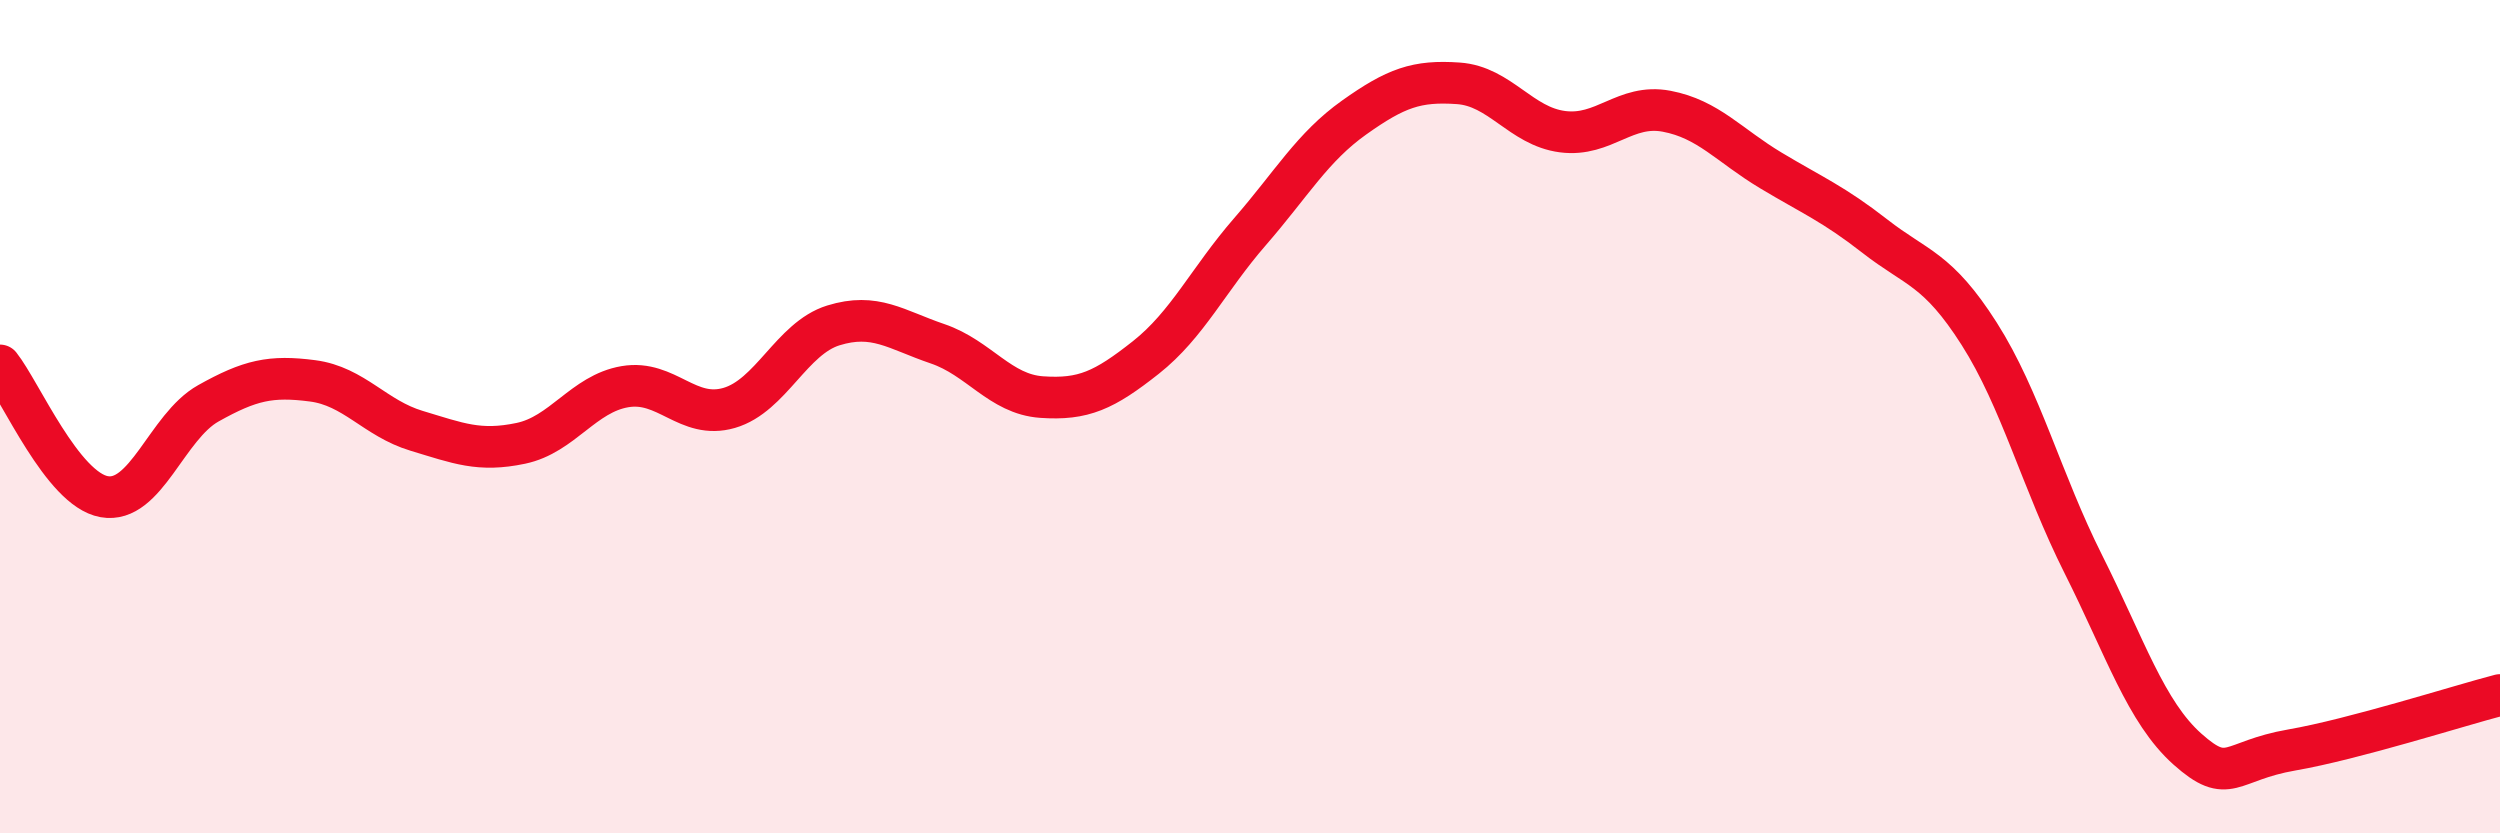
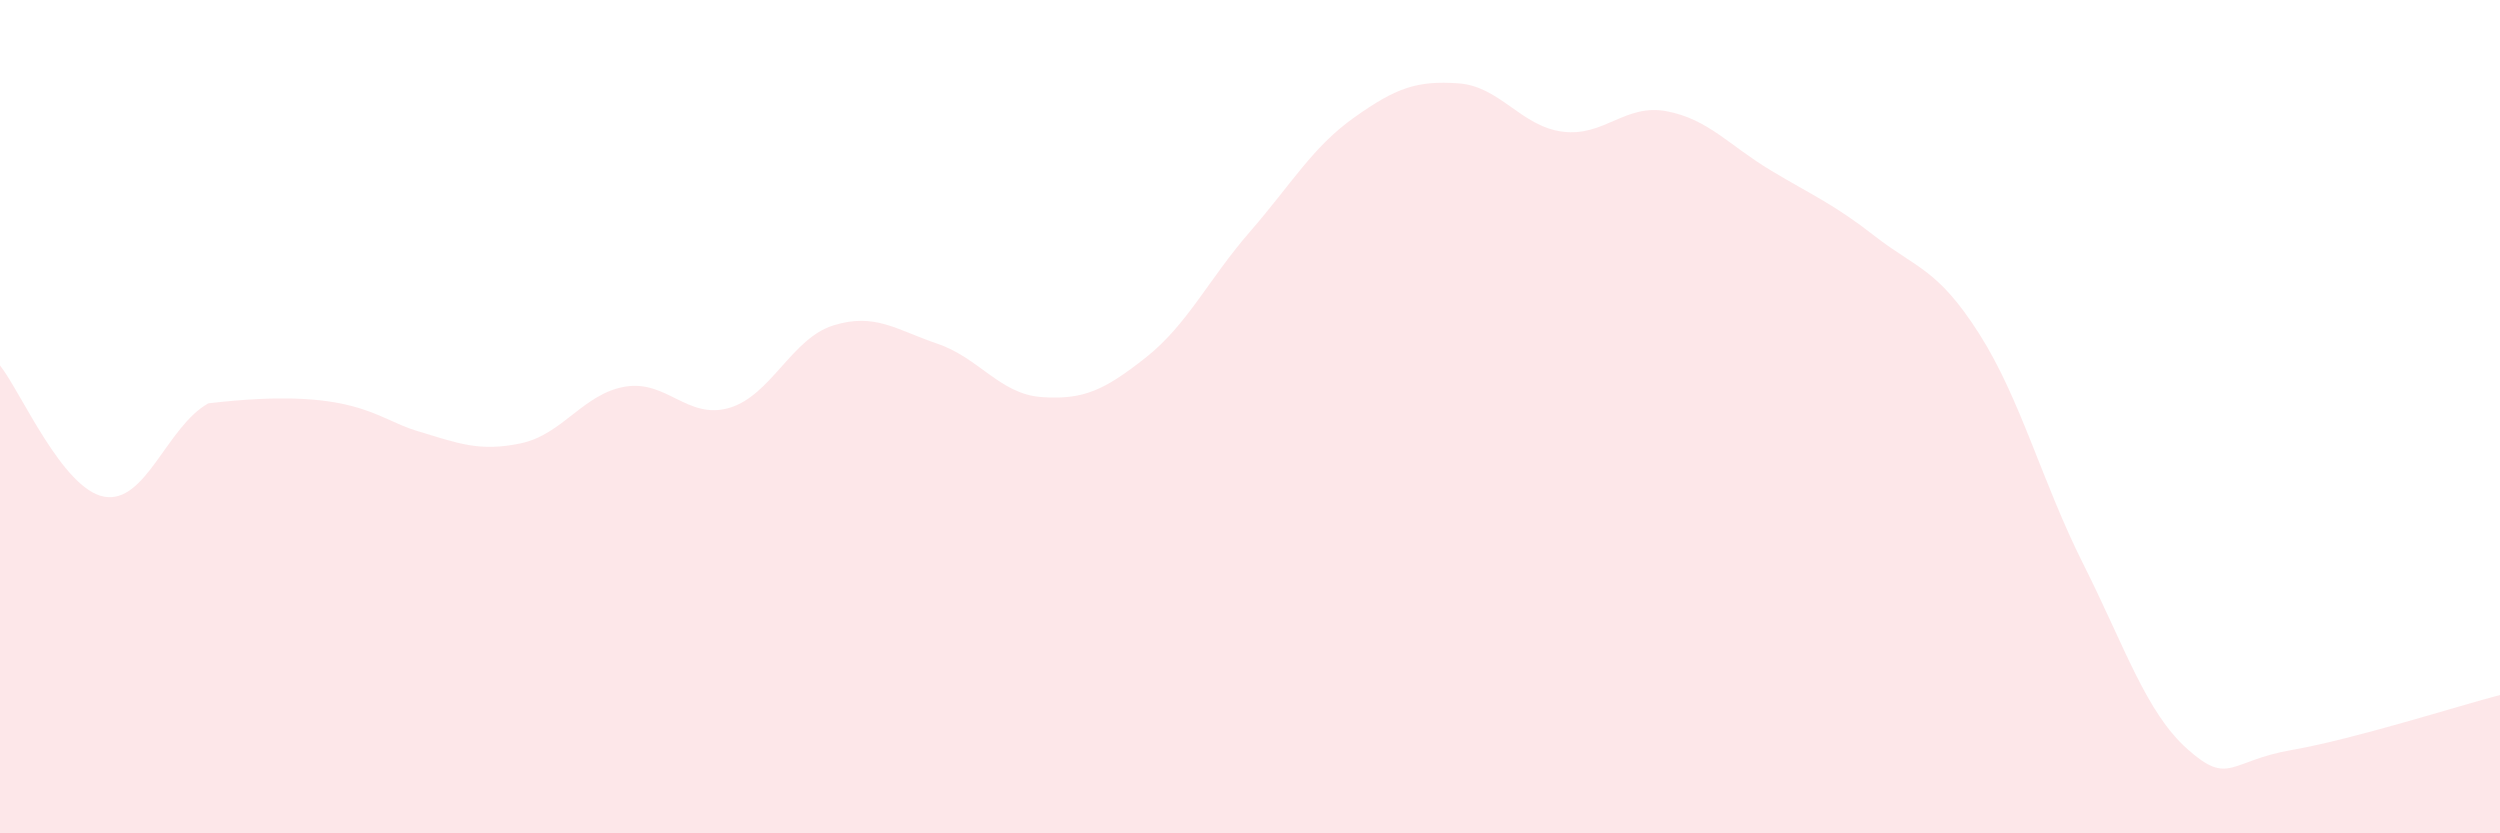
<svg xmlns="http://www.w3.org/2000/svg" width="60" height="20" viewBox="0 0 60 20">
-   <path d="M 0,8.77 C 0.5,9.4 1.5,11.74 2.5,11.92 C 3.5,12.1 4,10.24 5,9.68 C 6,9.12 6.5,9.01 7.5,9.14 C 8.5,9.27 9,10.04 10,10.34 C 11,10.64 11.5,10.85 12.5,10.64 C 13.5,10.43 14,9.45 15,9.28 C 16,9.11 16.5,10.08 17.5,9.79 C 18.5,9.5 19,8.12 20,7.81 C 21,7.5 21.5,7.91 22.5,8.25 C 23.5,8.59 24,9.46 25,9.53 C 26,9.6 26.5,9.37 27.5,8.58 C 28.5,7.79 29,6.71 30,5.56 C 31,4.41 31.5,3.53 32.5,2.82 C 33.5,2.11 34,1.93 35,2 C 36,2.07 36.5,3.03 37.5,3.16 C 38.5,3.29 39,2.48 40,2.67 C 41,2.86 41.5,3.49 42.5,4.09 C 43.5,4.69 44,4.89 45,5.67 C 46,6.45 46.5,6.44 47.5,8.01 C 48.5,9.58 49,11.55 50,13.54 C 51,15.53 51.5,17.09 52.5,17.98 C 53.5,18.87 53.5,18.26 55,18 C 56.5,17.74 59,16.94 60,16.68L60 20L0 20Z" fill="#EB0A25" opacity="0.1" stroke-linecap="round" stroke-linejoin="round" />
-   <path d="M 0,8.77 C 0.5,9.4 1.5,11.74 2.5,11.92 C 3.5,12.1 4,10.24 5,9.68 C 6,9.12 6.5,9.01 7.5,9.14 C 8.5,9.27 9,10.04 10,10.34 C 11,10.64 11.5,10.85 12.5,10.64 C 13.5,10.43 14,9.45 15,9.28 C 16,9.11 16.5,10.08 17.5,9.79 C 18.5,9.5 19,8.12 20,7.81 C 21,7.5 21.5,7.91 22.5,8.25 C 23.5,8.59 24,9.46 25,9.53 C 26,9.6 26.5,9.37 27.5,8.58 C 28.5,7.79 29,6.71 30,5.56 C 31,4.41 31.5,3.53 32.5,2.82 C 33.5,2.11 34,1.93 35,2 C 36,2.07 36.5,3.03 37.5,3.16 C 38.5,3.29 39,2.48 40,2.67 C 41,2.86 41.5,3.49 42.5,4.09 C 43.5,4.69 44,4.89 45,5.67 C 46,6.45 46.5,6.44 47.5,8.01 C 48.5,9.58 49,11.55 50,13.54 C 51,15.53 51.5,17.09 52.5,17.98 C 53.5,18.87 53.5,18.26 55,18 C 56.5,17.74 59,16.94 60,16.68" stroke="#EB0A25" stroke-width="1" fill="none" stroke-linecap="round" stroke-linejoin="round" />
+   <path d="M 0,8.77 C 0.5,9.4 1.5,11.74 2.5,11.92 C 3.5,12.1 4,10.24 5,9.68 C 8.5,9.27 9,10.04 10,10.34 C 11,10.64 11.5,10.85 12.5,10.64 C 13.5,10.43 14,9.45 15,9.28 C 16,9.11 16.5,10.08 17.5,9.79 C 18.5,9.5 19,8.12 20,7.81 C 21,7.5 21.5,7.91 22.5,8.25 C 23.5,8.59 24,9.46 25,9.53 C 26,9.6 26.5,9.37 27.5,8.58 C 28.5,7.79 29,6.71 30,5.56 C 31,4.41 31.5,3.53 32.5,2.82 C 33.5,2.11 34,1.93 35,2 C 36,2.07 36.5,3.03 37.5,3.16 C 38.5,3.29 39,2.48 40,2.67 C 41,2.86 41.5,3.49 42.5,4.09 C 43.5,4.69 44,4.89 45,5.67 C 46,6.45 46.5,6.44 47.5,8.01 C 48.5,9.58 49,11.55 50,13.54 C 51,15.53 51.5,17.09 52.5,17.98 C 53.5,18.87 53.5,18.26 55,18 C 56.5,17.74 59,16.94 60,16.68L60 20L0 20Z" fill="#EB0A25" opacity="0.1" stroke-linecap="round" stroke-linejoin="round" />
</svg>